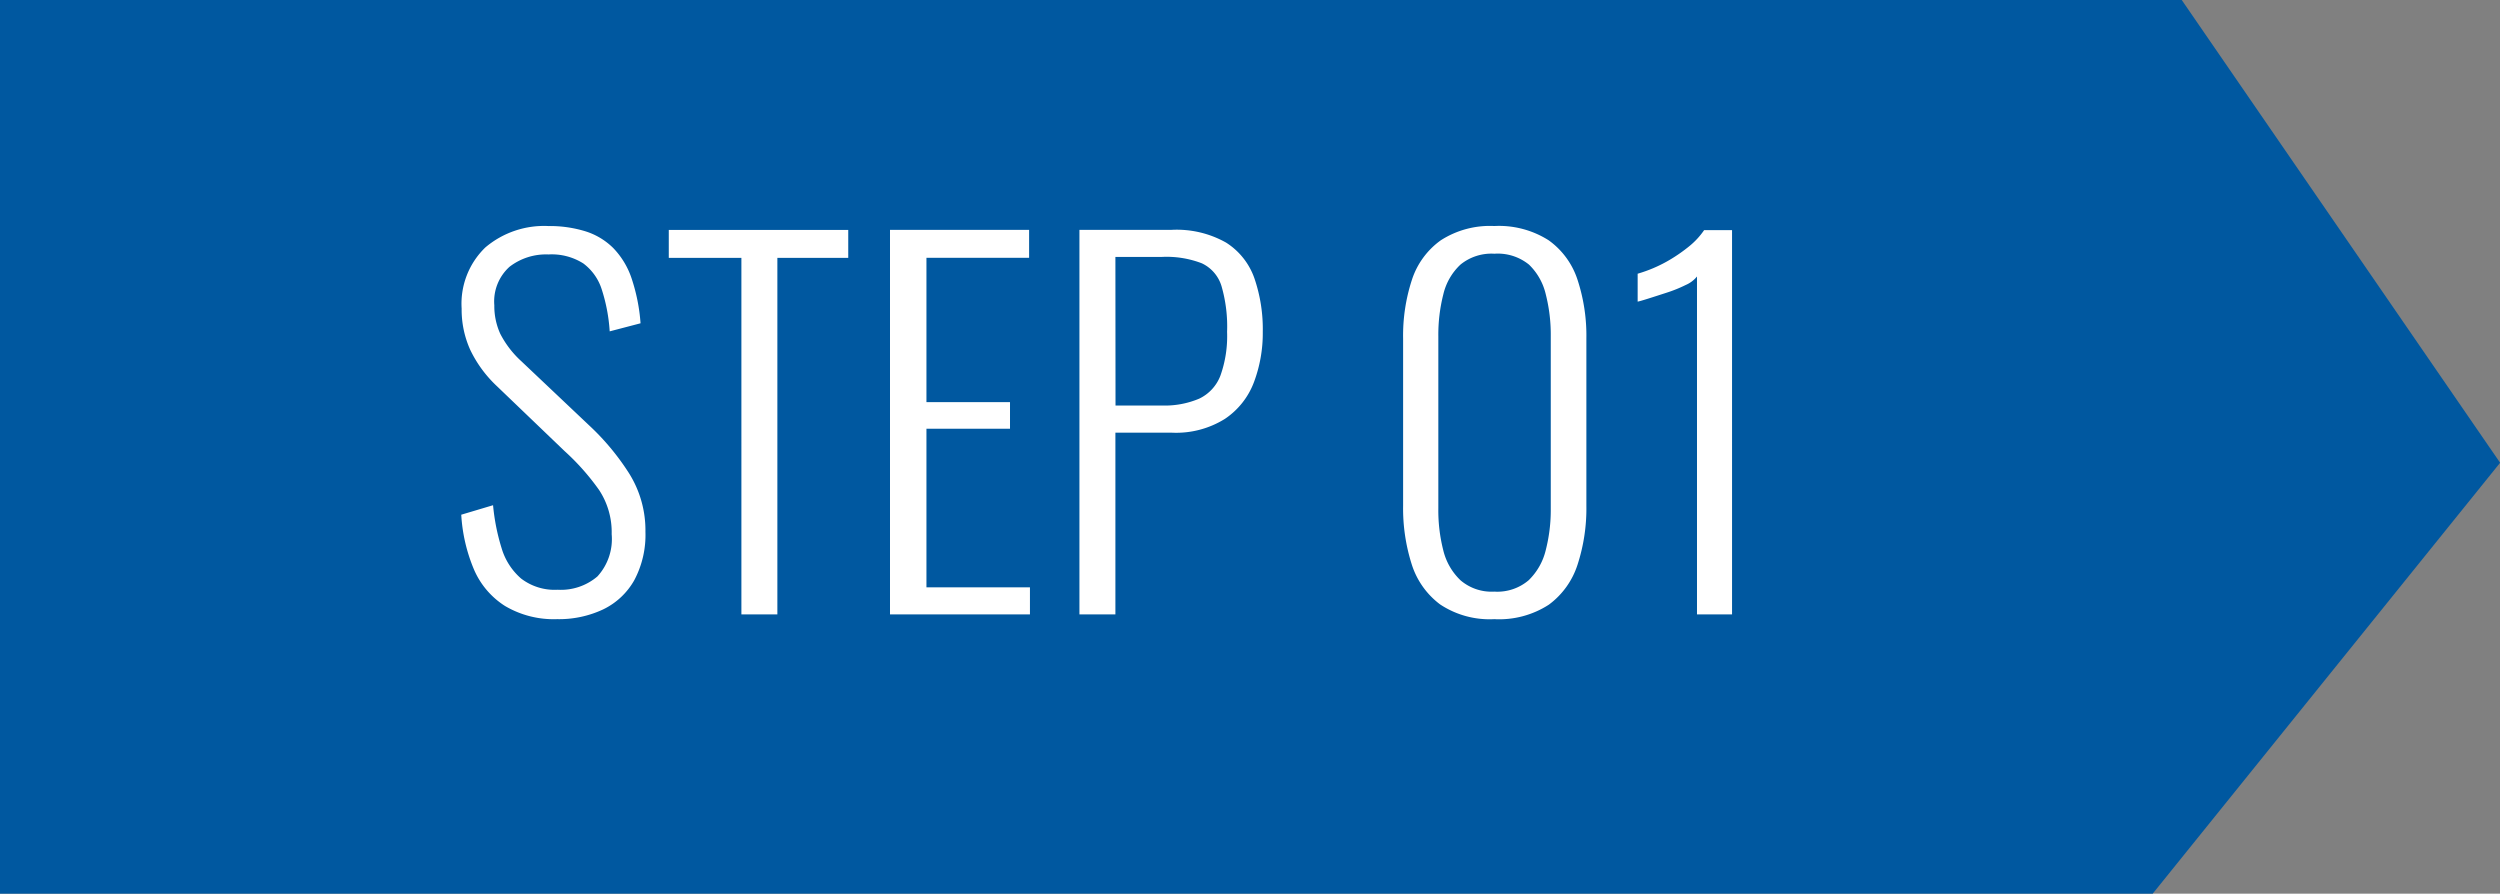
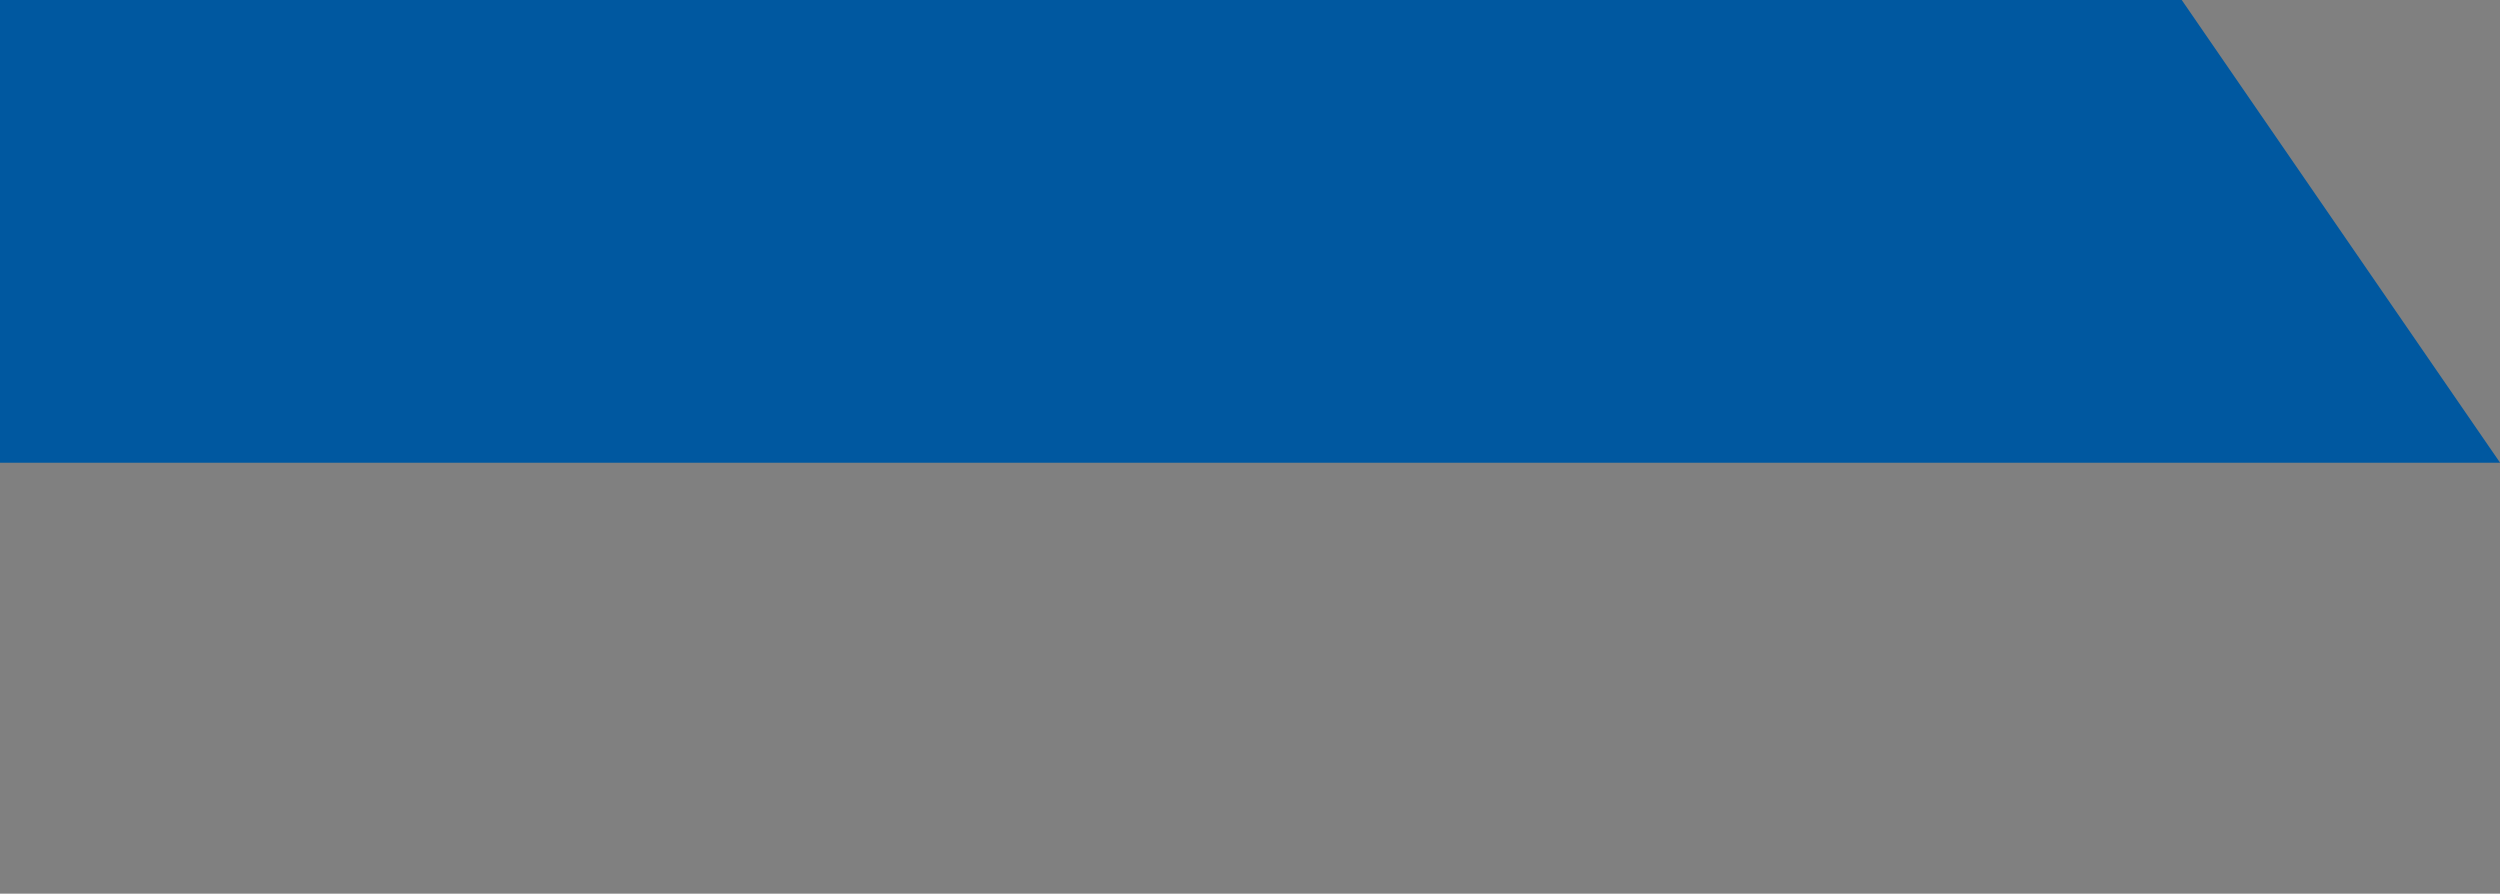
<svg xmlns="http://www.w3.org/2000/svg" width="89.517" height="32" viewBox="0 0 89.517 32">
  <rect x="0" y="0" width="89.517" height="32" fill="#808080" stroke="none" />
  <g transform="translate(-61.684 -3378)">
-     <path d="M2,0H80.121l11.4,16.57L79.081,32H2Z" transform="translate(59.684 3378)" fill="#0058a0" />
-     <path d="M4.131.17A3.424,3.424,0,0,1,2.27-.3,2.9,2.9,0,0,1,1.156-1.607,5.916,5.916,0,0,1,.7-3.57l1.139-.34a7.469,7.469,0,0,0,.306,1.539,2.3,2.3,0,0,0,.7,1.088,1.974,1.974,0,0,0,1.309.4A2.013,2.013,0,0,0,5.576-1.36a1.983,1.983,0,0,0,.51-1.513,2.745,2.745,0,0,0-.45-1.581A8.5,8.5,0,0,0,4.4-5.848L1.972-8.177a4.363,4.363,0,0,1-.952-1.3,3.5,3.5,0,0,1-.306-1.471,2.8,2.8,0,0,1,.85-2.193,3.252,3.252,0,0,1,2.261-.765,4.327,4.327,0,0,1,1.317.187,2.445,2.445,0,0,1,1,.6,2.87,2.87,0,0,1,.655,1.08,6.549,6.549,0,0,1,.323,1.615l-1.105.289a6.1,6.1,0,0,0-.28-1.488,1.86,1.86,0,0,0-.663-.943,2.113,2.113,0,0,0-1.25-.323,2.14,2.14,0,0,0-1.394.442,1.67,1.67,0,0,0-.544,1.377,2.4,2.4,0,0,0,.212,1.02,3.476,3.476,0,0,0,.757.986l2.431,2.3A8.794,8.794,0,0,1,6.7-5.066a3.843,3.843,0,0,1,.595,2.108,3.443,3.443,0,0,1-.4,1.734A2.544,2.544,0,0,1,5.78-.179,3.715,3.715,0,0,1,4.131.17Zm6.6-.17V-12.767h-2.6v-1h6.426v1H12.019V0Zm5.321,0V-13.77h4.981v1H17.357V-7.6h2.992v.952H17.357V-.969h3.706V0Zm6.783,0V-13.77h3.3a3.59,3.59,0,0,1,1.955.459A2.484,2.484,0,0,1,29.1-12.036a5.607,5.607,0,0,1,.3,1.921,4.992,4.992,0,0,1-.314,1.794A2.74,2.74,0,0,1,28.042-7a3.3,3.3,0,0,1-1.9.493H24.123V0Zm1.292-7.48h1.649a3.165,3.165,0,0,0,1.351-.247,1.506,1.506,0,0,0,.757-.825,4.2,4.2,0,0,0,.238-1.564,5.194,5.194,0,0,0-.2-1.64,1.325,1.325,0,0,0-.705-.816,3.506,3.506,0,0,0-1.42-.229H24.123ZM37.689.17a3.2,3.2,0,0,1-1.938-.527A2.868,2.868,0,0,1,34.731-1.8a6.6,6.6,0,0,1-.306-2.091V-9.877a6.417,6.417,0,0,1,.314-2.1,2.8,2.8,0,0,1,1.037-1.42,3.251,3.251,0,0,1,1.913-.51,3.316,3.316,0,0,1,1.946.51,2.8,2.8,0,0,1,1.037,1.42,6.417,6.417,0,0,1,.315,2.1v5.984a6.494,6.494,0,0,1-.315,2.108A2.868,2.868,0,0,1,39.644-.349,3.268,3.268,0,0,1,37.689.17Zm0-.986a1.73,1.73,0,0,0,1.232-.408,2.229,2.229,0,0,0,.612-1.08,5.786,5.786,0,0,0,.179-1.487V-9.962a5.859,5.859,0,0,0-.179-1.5,2.155,2.155,0,0,0-.6-1.062,1.772,1.772,0,0,0-1.241-.391,1.751,1.751,0,0,0-1.215.391,2.123,2.123,0,0,0-.612,1.063,5.859,5.859,0,0,0-.179,1.5v6.171A5.786,5.786,0,0,0,35.862-2.3a2.2,2.2,0,0,0,.62,1.08A1.711,1.711,0,0,0,37.689-.816ZM44.948,0V-12.1a1.051,1.051,0,0,1-.408.306,4.877,4.877,0,0,1-.672.272q-.366.119-.663.213t-.382.11v-1a5.077,5.077,0,0,0,.561-.2,4.984,4.984,0,0,0,.646-.332,5.7,5.7,0,0,0,.638-.45,2.718,2.718,0,0,0,.535-.578h1V0Z" transform="translate(77.5 3400)" fill="#fff" />
+     <path d="M2,0H80.121l11.4,16.57H2Z" transform="translate(59.684 3378)" fill="#0058a0" />
  </g>
</svg>